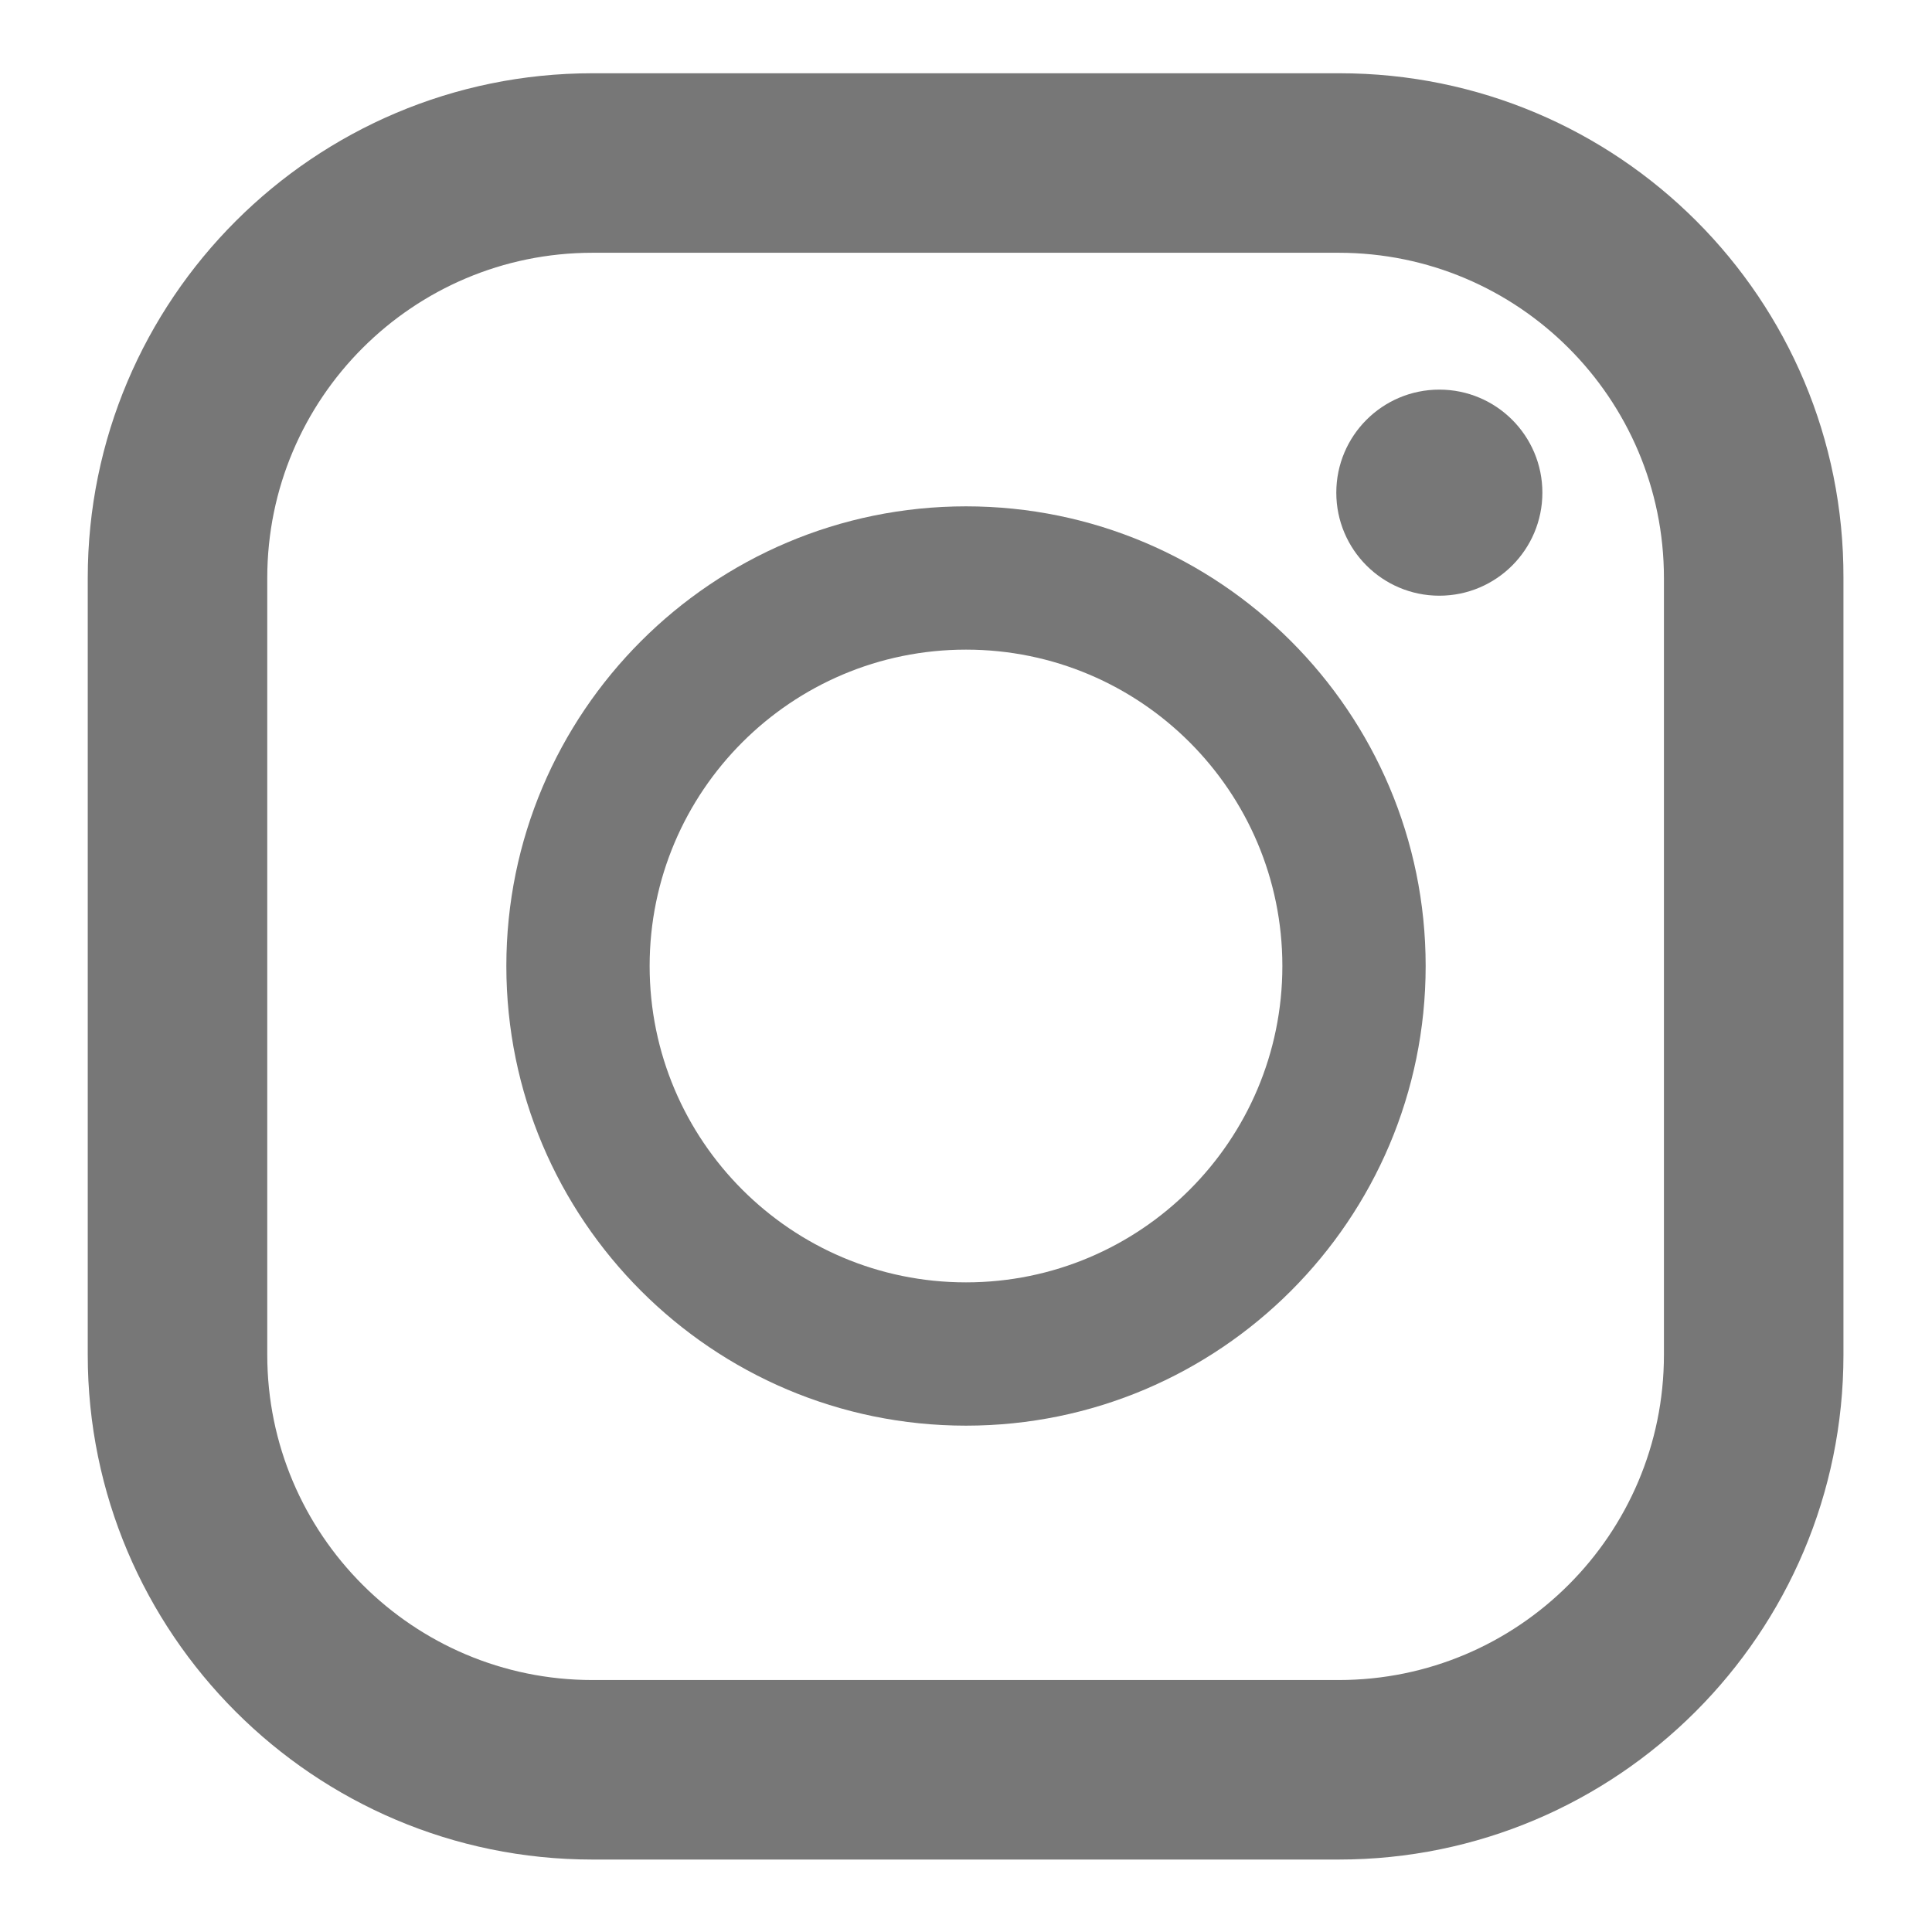
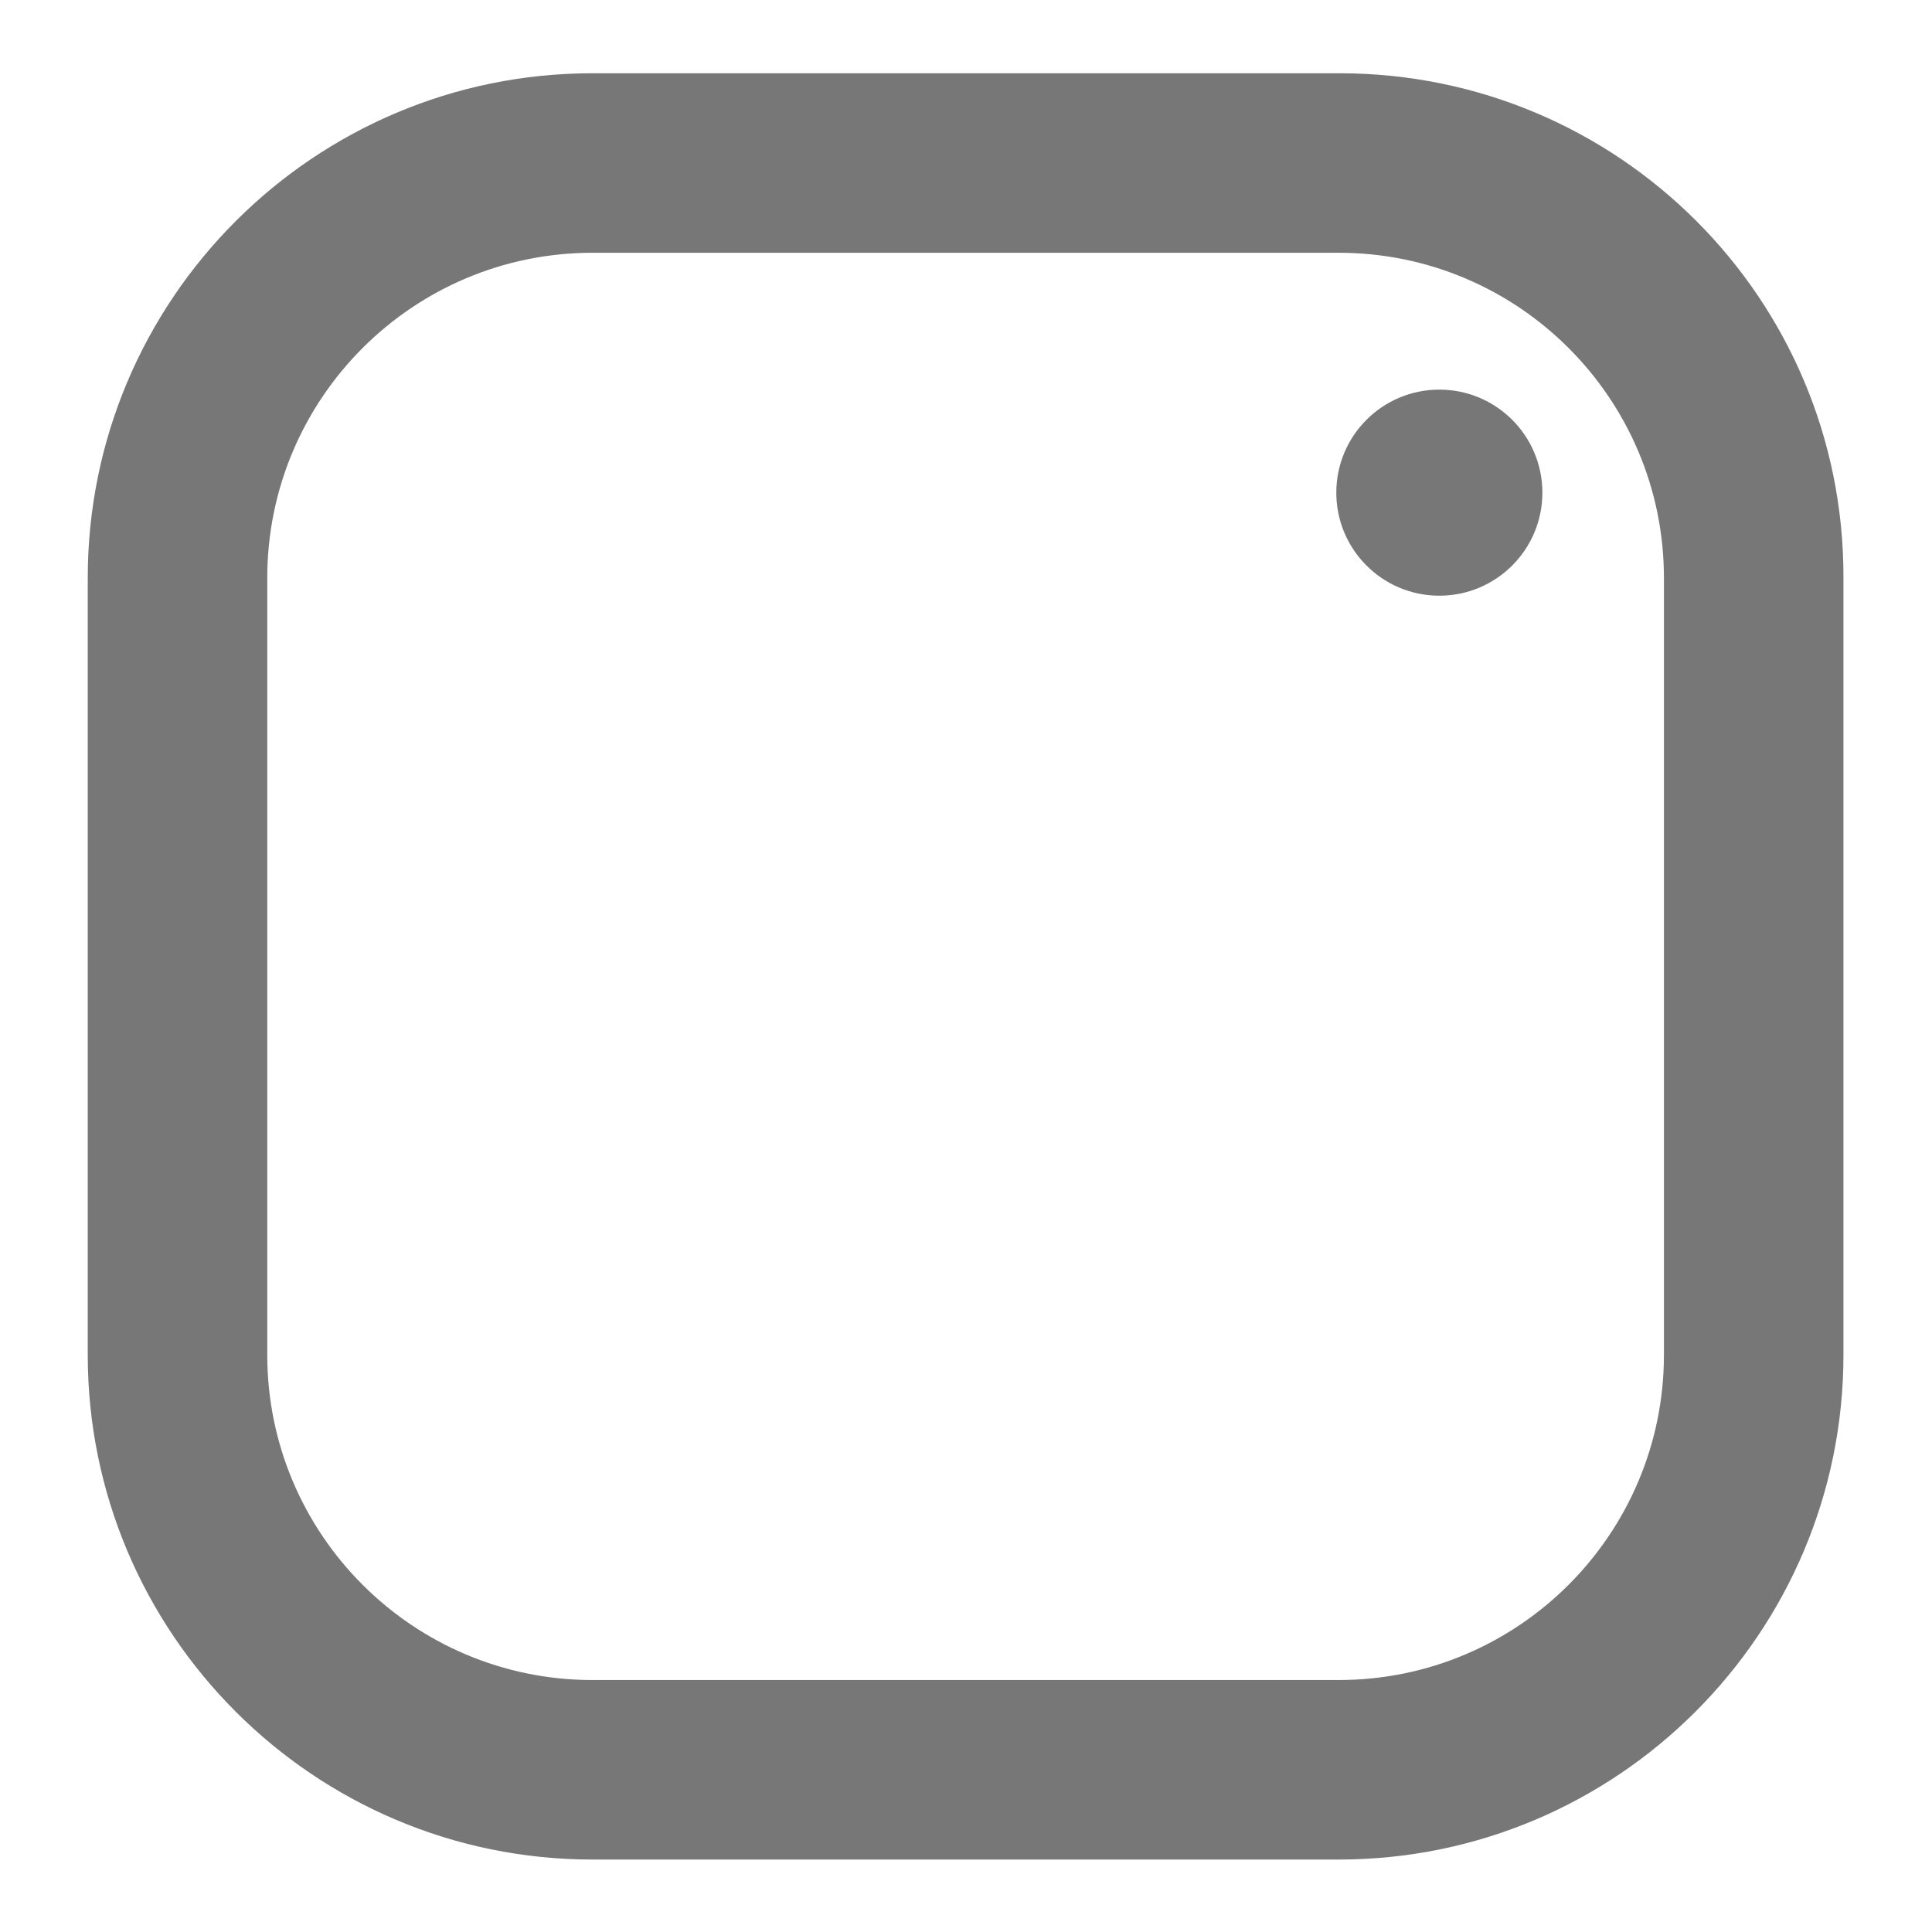
<svg xmlns="http://www.w3.org/2000/svg" version="1.1" id="レイヤー_1" x="0px" y="0px" viewBox="0 0 24 24" style="enable-background:new 0 0 24 24;" xml:space="preserve">
  <style type="text/css">
	.st0{fill:#777777;}
</style>
  <g>
    <path class="st0" d="M16.64,0.91H7.36c-3.46,0-6.27,2.81-6.27,6.27v9.65c0,3.46,2.81,6.27,6.27,6.27h9.27   c3.46,0,6.27-2.81,6.27-6.27V7.18C22.91,3.71,20.1,0.91,16.64,0.91z M3.32,7.18c0-2.23,1.81-4.04,4.04-4.04h9.27   c2.23,0,4.04,1.81,4.04,4.04v9.65c0,2.23-1.81,4.04-4.04,4.04H7.36c-2.23,0-4.04-1.81-4.04-4.04C3.32,16.83,3.32,7.18,3.32,7.18z" />
-     <path class="st0" d="M12,17.71c3.15,0,5.71-2.56,5.71-5.71S15.15,6.29,12,6.29S6.29,8.85,6.29,12S8.85,17.71,12,17.71z M12,8.07   c2.17,0,3.93,1.76,3.93,3.93s-1.76,3.93-3.93,3.93S8.07,14.17,8.07,12S9.83,8.07,12,8.07z" />
    <ellipse class="st0" cx="17.88" cy="6.12" rx="1.28" ry="1.28" />
  </g>
</svg>